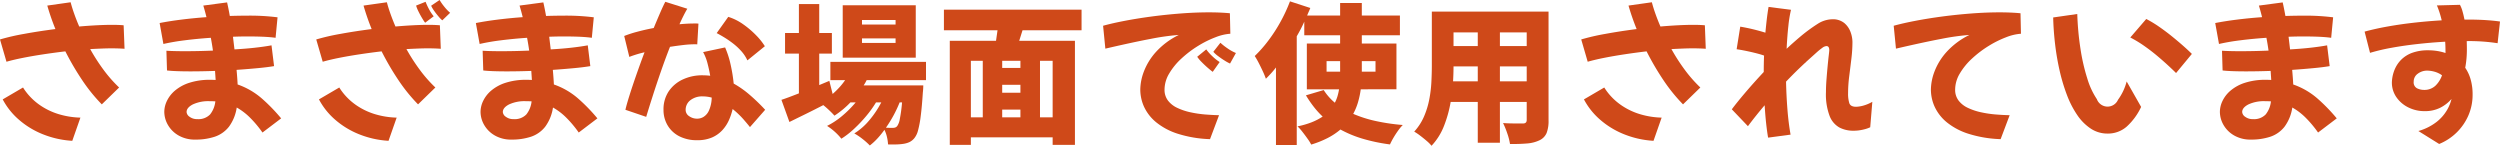
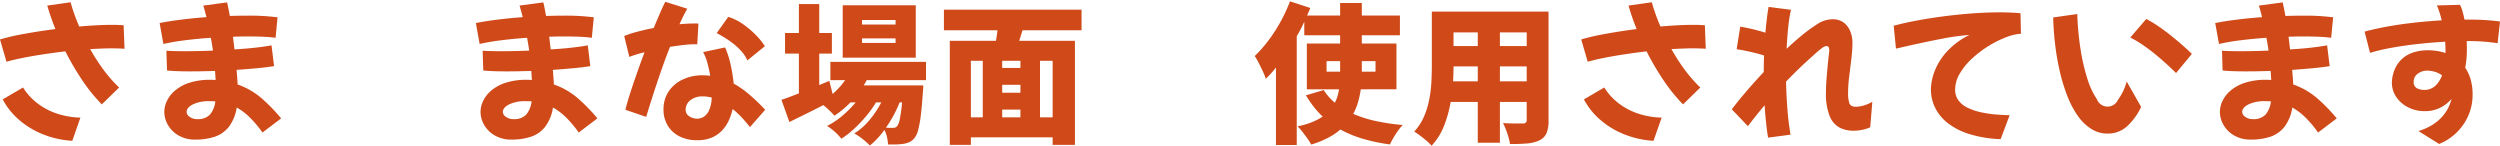
<svg xmlns="http://www.w3.org/2000/svg" viewBox="0 0 381.824 22.264">
  <defs>
    <style>.cls-1{fill:#cf4919;}</style>
  </defs>
  <g id="レイヤー_2" data-name="レイヤー 2">
    <g id="レイヤー_1-2" data-name="レイヤー 1">
      <path class="cls-1" d="M.989,9.43,0,6.025a33.621,33.621,0,0,1,3.691-.85q2.265-.416,4.772-.736A35.571,35.571,0,0,1,7.222.852L10.787.346q.229.873.563,1.805.333.932.748,1.898,1.356-.117,2.645-.186,1.288-.067,2.369-.068,1.012,0,1.771.068L19.021,7.451q-.851-.067-1.978-.068-.736,0-1.564.035-.828.032-1.702.08a28.786,28.786,0,0,0,2.036,3.162,20.471,20.471,0,0,0,2.38,2.703l-2.645,2.576a25.641,25.641,0,0,1-3.013-3.727A41.089,41.089,0,0,1,9.982,7.844q-1.725.205-3.404.459-1.679.255-3.117.541Q2.024,9.131.989,9.43ZM11.04,21.506a14.295,14.295,0,0,1-4.554-1.025,12.719,12.719,0,0,1-3.646-2.242A10.712,10.712,0,0,1,.414,15.18l3.105-1.816a8.808,8.808,0,0,0,1.069,1.391,9.342,9.342,0,0,0,1.783,1.484,10.369,10.369,0,0,0,2.553,1.184,12.544,12.544,0,0,0,3.358.541Z" />
      <path class="cls-1" d="M29.831,21.32a4.947,4.947,0,0,1-2.564-.633A4.347,4.347,0,0,1,25.645,19.078a4.037,4.037,0,0,1-.552-2.012,3.903,3.903,0,0,1,.391-1.633,4.773,4.773,0,0,1,1.23-1.588,6.438,6.438,0,0,1,2.185-1.195,10.117,10.117,0,0,1,3.254-.461c.261,0,.521.008.782.023q-.047-.712-.092-1.381-2.024.07-3.749.07-1.15,0-2.082-.035c-.621-.023-1.123-.057-1.506-.104L25.415,7.75q1.104.07,2.875.07,1.978,0,4.232-.092-.138-.99-.322-1.955-2.047.138-3.956.379a32.506,32.506,0,0,0-3.289.564l-.575-3.197q1.518-.299,3.37-.529,1.851-.231,3.783-.369-.207-.85-.483-1.77L34.684.367q.207.899.414,2.07,1.38-.044,2.645-.045a33.706,33.706,0,0,1,4.646.252l-.299,3.129q-.805-.114-1.909-.162Q39.077,5.567,37.812,5.566q-1.082,0-2.231.045.114.943.23,1.932,1.633-.091,3.093-.252,1.46-.161,2.564-.367l.391,3.174q-1.104.185-2.599.32-1.495.141-3.128.254.115,1.266.161,2.23a11.247,11.247,0,0,1,3.737,2.174,26.765,26.765,0,0,1,2.91,3.002l-2.852,2.162a16.977,16.977,0,0,0-1.932-2.301,9.425,9.425,0,0,0-2.001-1.518A6.512,6.512,0,0,1,34.948,19.377a4.628,4.628,0,0,1-2.162,1.508A9.264,9.264,0,0,1,29.831,21.32Zm-1.334-4.209a.962.962,0,0,0,.46.725,1.854,1.854,0,0,0,1.173.357,2.463,2.463,0,0,0,1.955-.713,3.81,3.81,0,0,0,.805-2.002q-.415-.023-.874-.023a5.588,5.588,0,0,0-2.576.496Q28.497,16.446,28.497,17.111Z" />
-       <path class="cls-1" d="M49.289,9.43l-.989-3.404a33.622,33.622,0,0,1,3.691-.85q2.265-.416,4.772-.736A35.576,35.576,0,0,1,55.522.852L59.087.346q.229.873.563,1.805.333.932.748,1.898,1.356-.117,2.645-.186,1.288-.067,2.369-.068,1.012,0,1.771.068l.138,3.588q-.851-.067-1.978-.068-.736,0-1.564.035-.828.032-1.702.08a28.786,28.786,0,0,0,2.036,3.162,20.471,20.471,0,0,0,2.38,2.703l-2.645,2.576a25.641,25.641,0,0,1-3.013-3.727,41.087,41.087,0,0,1-2.553-4.369q-1.725.205-3.404.459-1.679.255-3.117.541Q50.323,9.131,49.289,9.43ZM59.34,21.506a14.295,14.295,0,0,1-4.554-1.025,12.719,12.719,0,0,1-3.646-2.242,10.712,10.712,0,0,1-2.426-3.059l3.105-1.816a8.807,8.807,0,0,0,1.069,1.391,9.343,9.343,0,0,0,1.783,1.484,10.369,10.369,0,0,0,2.553,1.184,12.544,12.544,0,0,0,3.358.541Zm5.589-18.033a8.017,8.017,0,0,1-.46-.701c-.199-.33-.387-.674-.563-1.035a5.154,5.154,0,0,1-.356-.885L64.998.275a10.072,10.072,0,0,0,.517,1.115,5.996,5.996,0,0,0,.725,1.094Zm2.622-.367a4.415,4.415,0,0,1-.563-.576,10.937,10.937,0,0,1-.679-.873,4.594,4.594,0,0,1-.46-.783L67.137,0a8.451,8.451,0,0,0,.702,1,6.703,6.703,0,0,0,.908.955Z" />
      <path class="cls-1" d="M78.131,21.32a4.947,4.947,0,0,1-2.564-.633,4.347,4.347,0,0,1-1.622-1.609,4.037,4.037,0,0,1-.552-2.012,3.903,3.903,0,0,1,.391-1.633,4.773,4.773,0,0,1,1.23-1.588,6.438,6.438,0,0,1,2.185-1.195,10.117,10.117,0,0,1,3.254-.461c.261,0,.521.008.782.023Q81.189,11.501,81.144,10.832q-2.024.07-3.749.07-1.15,0-2.082-.035c-.621-.023-1.123-.057-1.506-.104L73.715,7.75q1.104.07,2.875.07,1.978,0,4.232-.092Q80.684,6.738,80.5,5.773q-2.047.138-3.956.379a32.506,32.506,0,0,0-3.289.564l-.575-3.197q1.518-.299,3.37-.529,1.851-.231,3.783-.369-.207-.85-.483-1.77L82.984.367q.207.899.414,2.07,1.38-.044,2.645-.045a33.706,33.706,0,0,1,4.646.252l-.299,3.129q-.805-.114-1.909-.162-1.104-.044-2.369-.045-1.082,0-2.231.045.114.943.23,1.932,1.633-.091,3.093-.252Q88.665,7.13,89.769,6.924l.391,3.174q-1.104.185-2.599.32-1.495.141-3.128.254.115,1.266.161,2.23a11.247,11.247,0,0,1,3.737,2.174,26.764,26.764,0,0,1,2.91,3.002l-2.852,2.162A16.977,16.977,0,0,0,86.457,17.939a9.424,9.424,0,0,0-2.001-1.518A6.512,6.512,0,0,1,83.249,19.377a4.628,4.628,0,0,1-2.162,1.508A9.264,9.264,0,0,1,78.131,21.32Zm-1.334-4.209a.962.962,0,0,0,.46.725,1.854,1.854,0,0,0,1.173.357,2.463,2.463,0,0,0,1.955-.713,3.81,3.81,0,0,0,.805-2.002q-.415-.023-.874-.023a5.588,5.588,0,0,0-2.576.496Q76.797,16.446,76.797,17.111Z" />
      <path class="cls-1" d="M98.693,17.848,95.519,16.768q.184-.806.621-2.197.437-1.392,1.035-3.105.598-1.711,1.265-3.484-.782.185-1.391.381-.61.193-.932.332L95.335,5.496a17.121,17.121,0,0,1,1.978-.643q1.196-.322,2.53-.576.552-1.333,1.012-2.391.46-1.058.759-1.611L104.972,1.334q-.3.507-.598,1.104-.299.598-.598,1.266,1.219-.114,2.162-.115h.379a2.497,2.497,0,0,1,.357.023l-.184,3.174a.841.841,0,0,0-.207-.023h-.23a14.999,14.999,0,0,0-1.713.115q-.979.114-2.013.275-.713,1.819-1.38,3.738-.668,1.919-1.242,3.715Q99.13,16.398,98.693,17.848Zm7.797,3.564a5.823,5.823,0,0,1-2.76-.609,4.377,4.377,0,0,1-1.771-1.666,4.552,4.552,0,0,1-.621-2.348,4.914,4.914,0,0,1,.817-2.875,5.27,5.27,0,0,1,2.162-1.793A6.912,6.912,0,0,1,107.249,11.5a10.885,10.885,0,0,1,1.219.068c-.107-.629-.246-1.264-.414-1.908a7.205,7.205,0,0,0-.667-1.703l3.358-.713a13.81,13.81,0,0,1,.839,2.611,23.711,23.711,0,0,1,.472,2.91,14.458,14.458,0,0,1,2.357,1.645,28.694,28.694,0,0,1,2.45,2.357L114.54,19.412c-.199-.26-.529-.656-.989-1.186a13.281,13.281,0,0,0-1.656-1.574,9.136,9.136,0,0,1-.552,1.668,5.767,5.767,0,0,1-1,1.541,4.717,4.717,0,0,1-1.576,1.127A5.521,5.521,0,0,1,106.49,21.412Zm-1.771-4.6a1.132,1.132,0,0,0,.518.92,2.086,2.086,0,0,0,1.299.391,1.89,1.89,0,0,0,.885-.252,2.178,2.178,0,0,0,.84-.955,4.999,4.999,0,0,0,.437-2.012,5.5,5.5,0,0,0-1.38-.184,2.937,2.937,0,0,0-1.863.574A1.83,1.83,0,0,0,104.719,16.812Zm9.43-7.59a5.631,5.631,0,0,0-.943-1.426,9.241,9.241,0,0,0-1.311-1.207,14.669,14.669,0,0,0-1.369-.932q-.655-.393-1.069-.598l1.771-2.484a8.107,8.107,0,0,1,2.3,1.15,13.754,13.754,0,0,1,1.966,1.678,9.77,9.77,0,0,1,1.322,1.656Z" />
      <path class="cls-1" d="M132.365,12.236a6.337,6.337,0,0,1-.46.805h9.108a9.998,9.998,0,0,1-.069,1.104q-.138,2.162-.322,3.576a15.614,15.614,0,0,1-.414,2.209,3.094,3.094,0,0,1-.552,1.162,2.226,2.226,0,0,1-.782.621,3.469,3.469,0,0,1-.874.252,8.164,8.164,0,0,1-1.023.092q-.61.023-1.346,0a6.394,6.394,0,0,0-.161-1.115,4.907,4.907,0,0,0-.391-1.115,13.224,13.224,0,0,1-1.07,1.322,9.526,9.526,0,0,1-1.161,1.07,10.298,10.298,0,0,0-1.093-.979A9.582,9.582,0,0,0,130.479,20.377a9.472,9.472,0,0,0,2.312-2.035,14.661,14.661,0,0,0,1.806-2.701H133.791a16.552,16.552,0,0,1-1.495,2.08,21.139,21.139,0,0,1-1.852,1.955,12.835,12.835,0,0,1-1.943,1.508,8.948,8.948,0,0,0-2.185-1.955,11.51,11.51,0,0,0,2.312-1.529,16.429,16.429,0,0,0,2.059-2.059h-.805a13.598,13.598,0,0,1-2.438,2.023q-.276-.322-.759-.781c-.322-.307-.637-.584-.943-.828q-1.334.688-2.668,1.346-1.334.653-2.507,1.23l-1.219-3.383c.368-.121.778-.268,1.23-.436q.678-.255,1.438-.553V8.188h-2.116V5.037h2.116V.621h3.105v4.416h1.932V8.188h-1.932v4.807l1.541-.643.506,2a12.703,12.703,0,0,0,1.023-1,9.938,9.938,0,0,0,.886-1.115h-2.254V9.453h14.605v2.783Zm7.498-3.428H128.708V.805h11.155Zm-3.082-5.75h-5.129v.689h5.129Zm0,2.807h-5.129v.689h5.129Zm.621,9.775a19.049,19.049,0,0,1-2.093,3.863q.345.023.621.023h.437a1.053,1.053,0,0,0,.379-.059.728.728,0,0,0,.288-.219,2.641,2.641,0,0,0,.391-1.057,22.658,22.658,0,0,0,.345-2.553Z" />
      <path class="cls-1" d="M156.17,4.623l-.506,1.609h8.51V22.125H160.77V20.977H148.281V22.125H145.061V6.232h7.061c.03-.26.069-.529.115-.805s.084-.543.115-.805h-8.188V1.473h21.022V4.623Zm-7.889,13.293h1.817V9.291h-1.817Zm7.567-8.625h-2.783v1.082h2.783Zm0,3.658h-2.783V14.168h2.783Zm-2.783,4.967h2.783V16.744h-2.783ZM160.77,9.291h-1.932v8.625H160.77Z" />
-       <path class="cls-1" d="M184.805,21.252a18.153,18.153,0,0,1-4.934-.828,10.045,10.045,0,0,1-3.289-1.748,6.729,6.729,0,0,1-1.84-2.346,6.371,6.371,0,0,1-.586-2.668,8.053,8.053,0,0,1,.552-2.748,9.552,9.552,0,0,1,1.84-2.979,11.54,11.54,0,0,1,3.496-2.6,35.778,35.778,0,0,0-4.278.598q-2.691.507-6.946,1.496l-.345-3.496q1.426-.393,3.347-.76,1.92-.366,4.094-.656,2.173-.287,4.427-.459,2.254-.173,4.324-.172,1.701,0,3.174.137l.069,3.129a7.662,7.662,0,0,0-2.277.541,15.42,15.42,0,0,0-2.657,1.322A16.267,16.267,0,0,0,180.458,8.924a10.023,10.023,0,0,0-1.886,2.301,4.826,4.826,0,0,0-.713,2.461,2.672,2.672,0,0,0,.529,1.678,3.801,3.801,0,0,0,1.426,1.115,9.187,9.187,0,0,0,1.989.668,16.79,16.79,0,0,0,2.231.334q1.139.091,2.15.115Zm.414-10.281q-.23-.161-.725-.586-.494-.425-.966-.908a5.544,5.544,0,0,1-.679-.805L184.23,7.543a7.145,7.145,0,0,0,.908,1.025,7.162,7.162,0,0,0,1.139.908Zm2.645-1.266a6.083,6.083,0,0,1-.782-.424q-.507-.311-1.012-.691a4.66,4.66,0,0,1-.759-.678l1.081-1.381a9.098,9.098,0,0,0,1.081.852,6.792,6.792,0,0,0,1.288.713Z" />
      <path class="cls-1" d="M207.828,13.639a13.33,13.33,0,0,1-.414,1.955,9.224,9.224,0,0,1-.736,1.795,18.627,18.627,0,0,0,3.427,1.092,30.777,30.777,0,0,0,4.14.609,7.094,7.094,0,0,0-.725.875c-.253.352-.487.713-.701,1.08a10.871,10.871,0,0,0-.529,1.012,26.824,26.824,0,0,1-4.14-.861,17.339,17.339,0,0,1-3.427-1.416,10.08,10.08,0,0,1-1.932,1.289,14.996,14.996,0,0,1-2.53,1.012,6.925,6.925,0,0,0-.552-.885q-.368-.519-.77-1.035a7.465,7.465,0,0,0-.771-.863,12.491,12.491,0,0,0,2.185-.633,8.85,8.85,0,0,0,1.656-.861,12.801,12.801,0,0,1-1.369-1.508,17.548,17.548,0,0,1-1.185-1.736l2.714-.805a8.363,8.363,0,0,0,1.702,1.932,5.499,5.499,0,0,0,.403-.988,9.018,9.018,0,0,0,.241-1.059h-4.922V6.646h5.083V5.383h-5.474V3.312q-.253.574-.541,1.127c-.192.367-.395.736-.609,1.104V22.148h-3.174V10.305c-.246.32-.499.625-.759.908s-.521.555-.782.816a11.555,11.555,0,0,0-.437-1.07c-.2-.438-.414-.877-.644-1.322a11.408,11.408,0,0,0-.621-1.08A19.822,19.822,0,0,0,193.706,6.209a23.508,23.508,0,0,0,1.863-2.875A23.827,23.827,0,0,0,197.018.207l3.105,1.012q-.115.299-.241.574c-.084.186-.165.377-.242.576h5.037V.459h3.312V2.369h5.819V5.383h-5.819V6.646h5.29v6.992Zm-5.221-2.691h2.07V9.338h-2.07Zm5.382-1.609v1.609H210.082V9.338Z" />
      <path class="cls-1" d="M236.509,18.377a5.085,5.085,0,0,1-.299,1.943,2.181,2.181,0,0,1-1.058,1.092,5.317,5.317,0,0,1-1.886.496,25.009,25.009,0,0,1-2.645.08A8.908,8.908,0,0,0,230.207,20.377a13.088,13.088,0,0,0-.644-1.586q.575.047,1.196.057.621.012,1.127.012h.713c.383,0,.575-.176.575-.529V15.57h-4.094v6.234h-3.381V15.57h-4.14a18.472,18.472,0,0,1-1.012,3.646,9.358,9.358,0,0,1-1.909,3.047,5.766,5.766,0,0,0-.748-.748q-.495-.425-1.012-.816a8.434,8.434,0,0,0-.885-.598,8.255,8.255,0,0,0,1.483-2.277,12.536,12.536,0,0,0,.805-2.586,19.078,19.078,0,0,0,.333-2.691q.069-1.345.069-2.564V1.771h17.825Zm-10.81-5.957V10.143h-3.703q0,1.058-.069,2.277Zm-3.703-7.475v2.092h3.703V4.945Zm11.178,0h-4.094v2.092h4.094Zm0,7.475V10.143h-4.094v2.277Z" />
      <path class="cls-1" d="M242.489,9.43,241.5,6.025a33.621,33.621,0,0,1,3.691-.85q2.265-.416,4.772-.736a35.571,35.571,0,0,1-1.242-3.588L252.287.346q.229.873.563,1.805.333.932.748,1.898,1.356-.117,2.645-.186,1.288-.067,2.369-.068,1.012,0,1.771.068l.138,3.588q-.851-.067-1.978-.068-.736,0-1.564.035-.828.032-1.702.08a28.786,28.786,0,0,0,2.036,3.162,20.471,20.471,0,0,0,2.38,2.703l-2.645,2.576a25.641,25.641,0,0,1-3.013-3.727,41.089,41.089,0,0,1-2.553-4.369q-1.725.205-3.404.459-1.679.255-3.117.541Q243.524,9.131,242.489,9.43ZM252.54,21.506a14.295,14.295,0,0,1-4.554-1.025,12.719,12.719,0,0,1-3.646-2.242,10.712,10.712,0,0,1-2.426-3.059l3.105-1.816a8.808,8.808,0,0,0,1.069,1.391,9.342,9.342,0,0,0,1.783,1.484,10.369,10.369,0,0,0,2.553,1.184,12.544,12.544,0,0,0,3.358.541Z" />
      <path class="cls-1" d="M270.043,21.021q-.161-.896-.299-2.162-.138-1.263-.23-2.783-.667.782-1.311,1.588-.645.806-1.242,1.609L264.5,16.697q.69-.94,1.989-2.473,1.299-1.529,2.887-3.23,0-1.266.046-2.508-.506-.182-1.288-.379-.782-.196-1.575-.357c-.529-.105-.97-.184-1.323-.229l.552-3.451q.966.161,1.966.402,1.0.243,1.875.518c.061-.674.13-1.342.207-2,.077-.66.168-1.303.276-1.932l3.427.436a19.476,19.476,0,0,0-.403,2.473q-.172,1.553-.264,3.484.483-.46.978-.896.494-.437.954-.828a24.881,24.881,0,0,1,2.806-2.082,4.258,4.258,0,0,1,2.208-.701,2.766,2.766,0,0,1,1.863.576,3.237,3.237,0,0,1,.955,1.379,4.519,4.519,0,0,1,.288,1.518,21.538,21.538,0,0,1-.161,2.531q-.161,1.356-.334,2.713a20.705,20.705,0,0,0-.172,2.6,4.902,4.902,0,0,0,.184,1.484q.184.562,1.035.562a4.631,4.631,0,0,0,1.046-.16,5.888,5.888,0,0,0,1.438-.598l-.322,3.887a4.857,4.857,0,0,1-1.023.344,6.27,6.27,0,0,1-1.552.186,4.571,4.571,0,0,1-2.116-.484,3.415,3.415,0,0,1-1.506-1.76,9.305,9.305,0,0,1-.563-3.645q0-.896.081-1.943.08-1.046.172-2.014.092-.964.172-1.645c.054-.451.081-.725.081-.816q0-.621-.437-.621a1.253,1.253,0,0,0-.655.289,9.622,9.622,0,0,0-.874.713q-.472.425-.909.816-.851.759-1.794,1.666-.943.911-1.932,1.945.046,2.115.207,4.197.161,2.08.483,3.898Z" />
      <path class="cls-1" d="M305.555,21.252a18.153,18.153,0,0,1-4.934-.828,10.045,10.045,0,0,1-3.289-1.748,6.729,6.729,0,0,1-1.84-2.346,6.371,6.371,0,0,1-.586-2.668,8.053,8.053,0,0,1,.552-2.748,9.552,9.552,0,0,1,1.84-2.979,11.54,11.54,0,0,1,3.496-2.6,35.778,35.778,0,0,0-4.278.598q-2.691.507-6.946,1.496l-.345-3.496q1.426-.393,3.347-.76,1.92-.366,4.094-.656,2.173-.287,4.427-.459,2.254-.173,4.324-.172,1.701,0,3.174.137l.069,3.129a7.662,7.662,0,0,0-2.277.541,15.42,15.42,0,0,0-2.657,1.322A16.267,16.267,0,0,0,301.208,8.924a10.023,10.023,0,0,0-1.886,2.301,4.826,4.826,0,0,0-.713,2.461,2.672,2.672,0,0,0,.529,1.678,3.801,3.801,0,0,0,1.426,1.115,9.187,9.187,0,0,0,1.989.668,16.79,16.79,0,0,0,2.231.334q1.139.091,2.15.115Z" />
      <path class="cls-1" d="M321.885,20.4a4.589,4.589,0,0,1-2.564-.758,7.548,7.548,0,0,1-2.07-2.082,14.541,14.541,0,0,1-1.575-3.07,27.574,27.574,0,0,1-1.116-3.727,38.525,38.525,0,0,1-.69-4.047q-.242-2.071-.288-4.049l3.68-.529a43.465,43.465,0,0,0,.495,5.359,29.551,29.551,0,0,0,1.046,4.531,11.715,11.715,0,0,0,1.449,3.115,1.742,1.742,0,0,0,3.231.094,8.286,8.286,0,0,0,1.322-2.795l2.208,3.887a9.466,9.466,0,0,1-2.219,3.023A4.342,4.342,0,0,1,321.885,20.4ZM332.35,11.154q-.483-.483-1.23-1.172-.748-.691-1.679-1.473-.932-.782-1.967-1.506a17.832,17.832,0,0,0-2.116-1.277l2.438-2.828a17.667,17.667,0,0,1,1.943,1.172q1.0.691,1.955,1.461.954.771,1.748,1.473.793.7,1.322,1.23Z" />
      <path class="cls-1" d="M343.781,21.32a4.947,4.947,0,0,1-2.564-.633,4.347,4.347,0,0,1-1.622-1.609,4.037,4.037,0,0,1-.552-2.012,3.903,3.903,0,0,1,.391-1.633,4.773,4.773,0,0,1,1.23-1.588,6.438,6.438,0,0,1,2.185-1.195,10.117,10.117,0,0,1,3.254-.461c.261,0,.521.008.782.023q-.047-.712-.092-1.381-2.024.07-3.749.07-1.15,0-2.082-.035c-.621-.023-1.123-.057-1.506-.104L339.365,7.75q1.104.07,2.875.07,1.978,0,4.232-.092-.138-.99-.322-1.955-2.047.138-3.956.379a32.506,32.506,0,0,0-3.289.564l-.575-3.197q1.518-.299,3.37-.529,1.851-.231,3.783-.369Q345.276,1.771,345,.852l3.634-.484q.207.899.414,2.07,1.38-.044,2.645-.045a33.719,33.719,0,0,1,4.646.252l-.299,3.129q-.806-.114-1.909-.162-1.105-.044-2.369-.045-1.081,0-2.23.045.114.943.229,1.932,1.633-.091,3.094-.252t2.564-.367l.391,3.174q-1.103.185-2.599.32-1.496.141-3.128.254.114,1.266.161,2.23a11.251,11.251,0,0,1,3.737,2.174,26.802,26.802,0,0,1,2.909,3.002l-2.852,2.162a16.978,16.978,0,0,0-1.933-2.301,9.4,9.4,0,0,0-2.001-1.518,6.507,6.507,0,0,1-1.207,2.955,4.632,4.632,0,0,1-2.162,1.508A9.264,9.264,0,0,1,343.781,21.32Zm-1.334-4.209a.962.962,0,0,0,.46.725,1.854,1.854,0,0,0,1.173.357,2.463,2.463,0,0,0,1.955-.713,3.81,3.81,0,0,0,.805-2.002q-.415-.023-.874-.023a5.588,5.588,0,0,0-2.576.496Q342.447,16.446,342.447,17.111Z" />
      <path class="cls-1" d="M361.974,8.072,361.146,4.83q1.679-.46,3.646-.805,1.967-.346,4.048-.576,2.082-.229,4.083-.344-.185-.759-.38-1.334-.195-.574-.356-.943l3.52-.092a4.595,4.595,0,0,1,.379.953q.173.589.311,1.301h.506q1.496,0,2.749.08,1.252.082,2.174.219l-.368,3.312a27.96,27.96,0,0,0-4.715-.322c.015.445.022.881.022,1.311a14.995,14.995,0,0,1-.253,2.76,6.079,6.079,0,0,1,.828,1.783,8.242,8.242,0,0,1,.299,2.311,7.881,7.881,0,0,1-.667,3.244,8.244,8.244,0,0,1-4.439,4.301l-3.174-1.979a8.136,8.136,0,0,0,2.783-1.391,6.465,6.465,0,0,0,1.587-1.807,6.203,6.203,0,0,0,.69-1.701,5.626,5.626,0,0,1-1.748,1.357,5.146,5.146,0,0,1-2.323.506,5.496,5.496,0,0,1-2.564-.588,4.76,4.76,0,0,1-1.806-1.574,3.907,3.907,0,0,1-.667-2.232,5.527,5.527,0,0,1,.552-2.242,4.562,4.562,0,0,1,.943-1.287,4.629,4.629,0,0,1,1.621-.99,7.04,7.04,0,0,1,2.473-.379,8.553,8.553,0,0,1,1.323.104,7.826,7.826,0,0,1,1.276.311V7.82c0-.49-.016-.975-.046-1.449q-2.071.114-4.163.346-2.093.229-3.991.574A29.577,29.577,0,0,0,361.974,8.072ZM368.644,12.467a1.012,1.012,0,0,0,.518,1.023,2.417,2.417,0,0,0,1.023.24,2.453,2.453,0,0,0,1.794-.654A4.064,4.064,0,0,0,372.968,11.5a3.618,3.618,0,0,0-1.161-.553,4.355,4.355,0,0,0-1.07-.16,2.362,2.362,0,0,0-1.472.471A1.454,1.454,0,0,0,368.644,12.467Z" />
    </g>
  </g>
</svg>